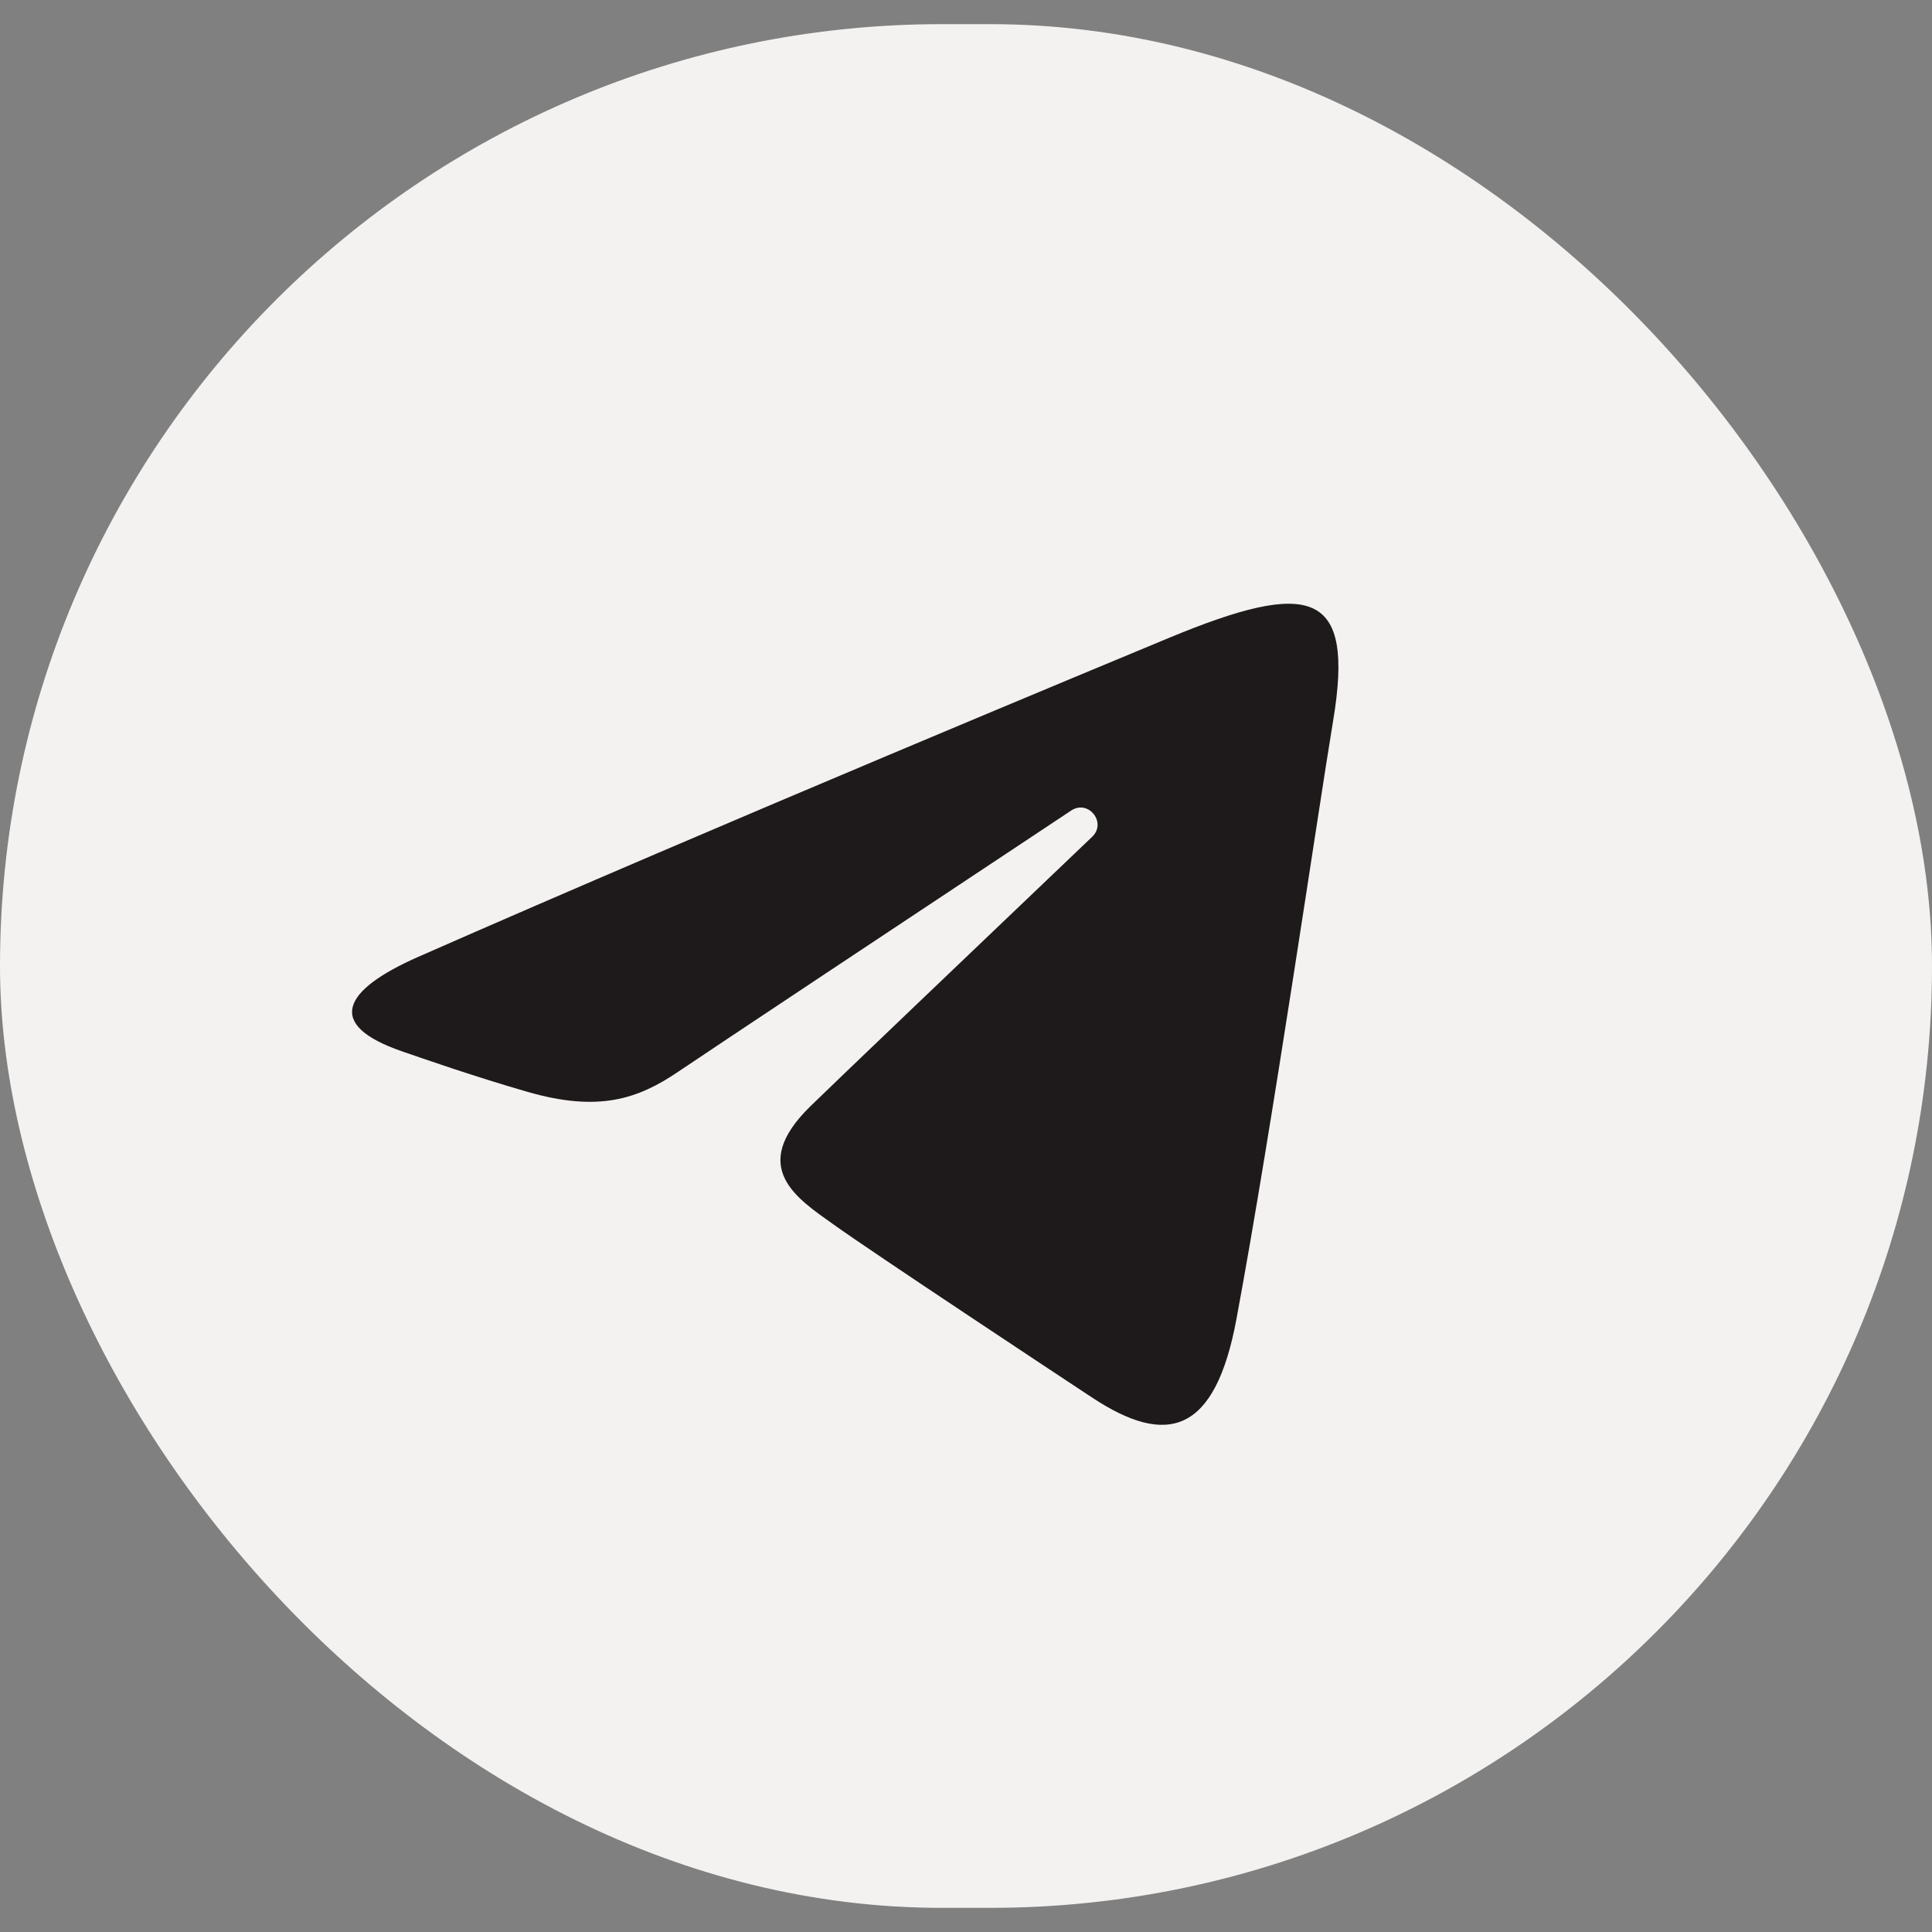
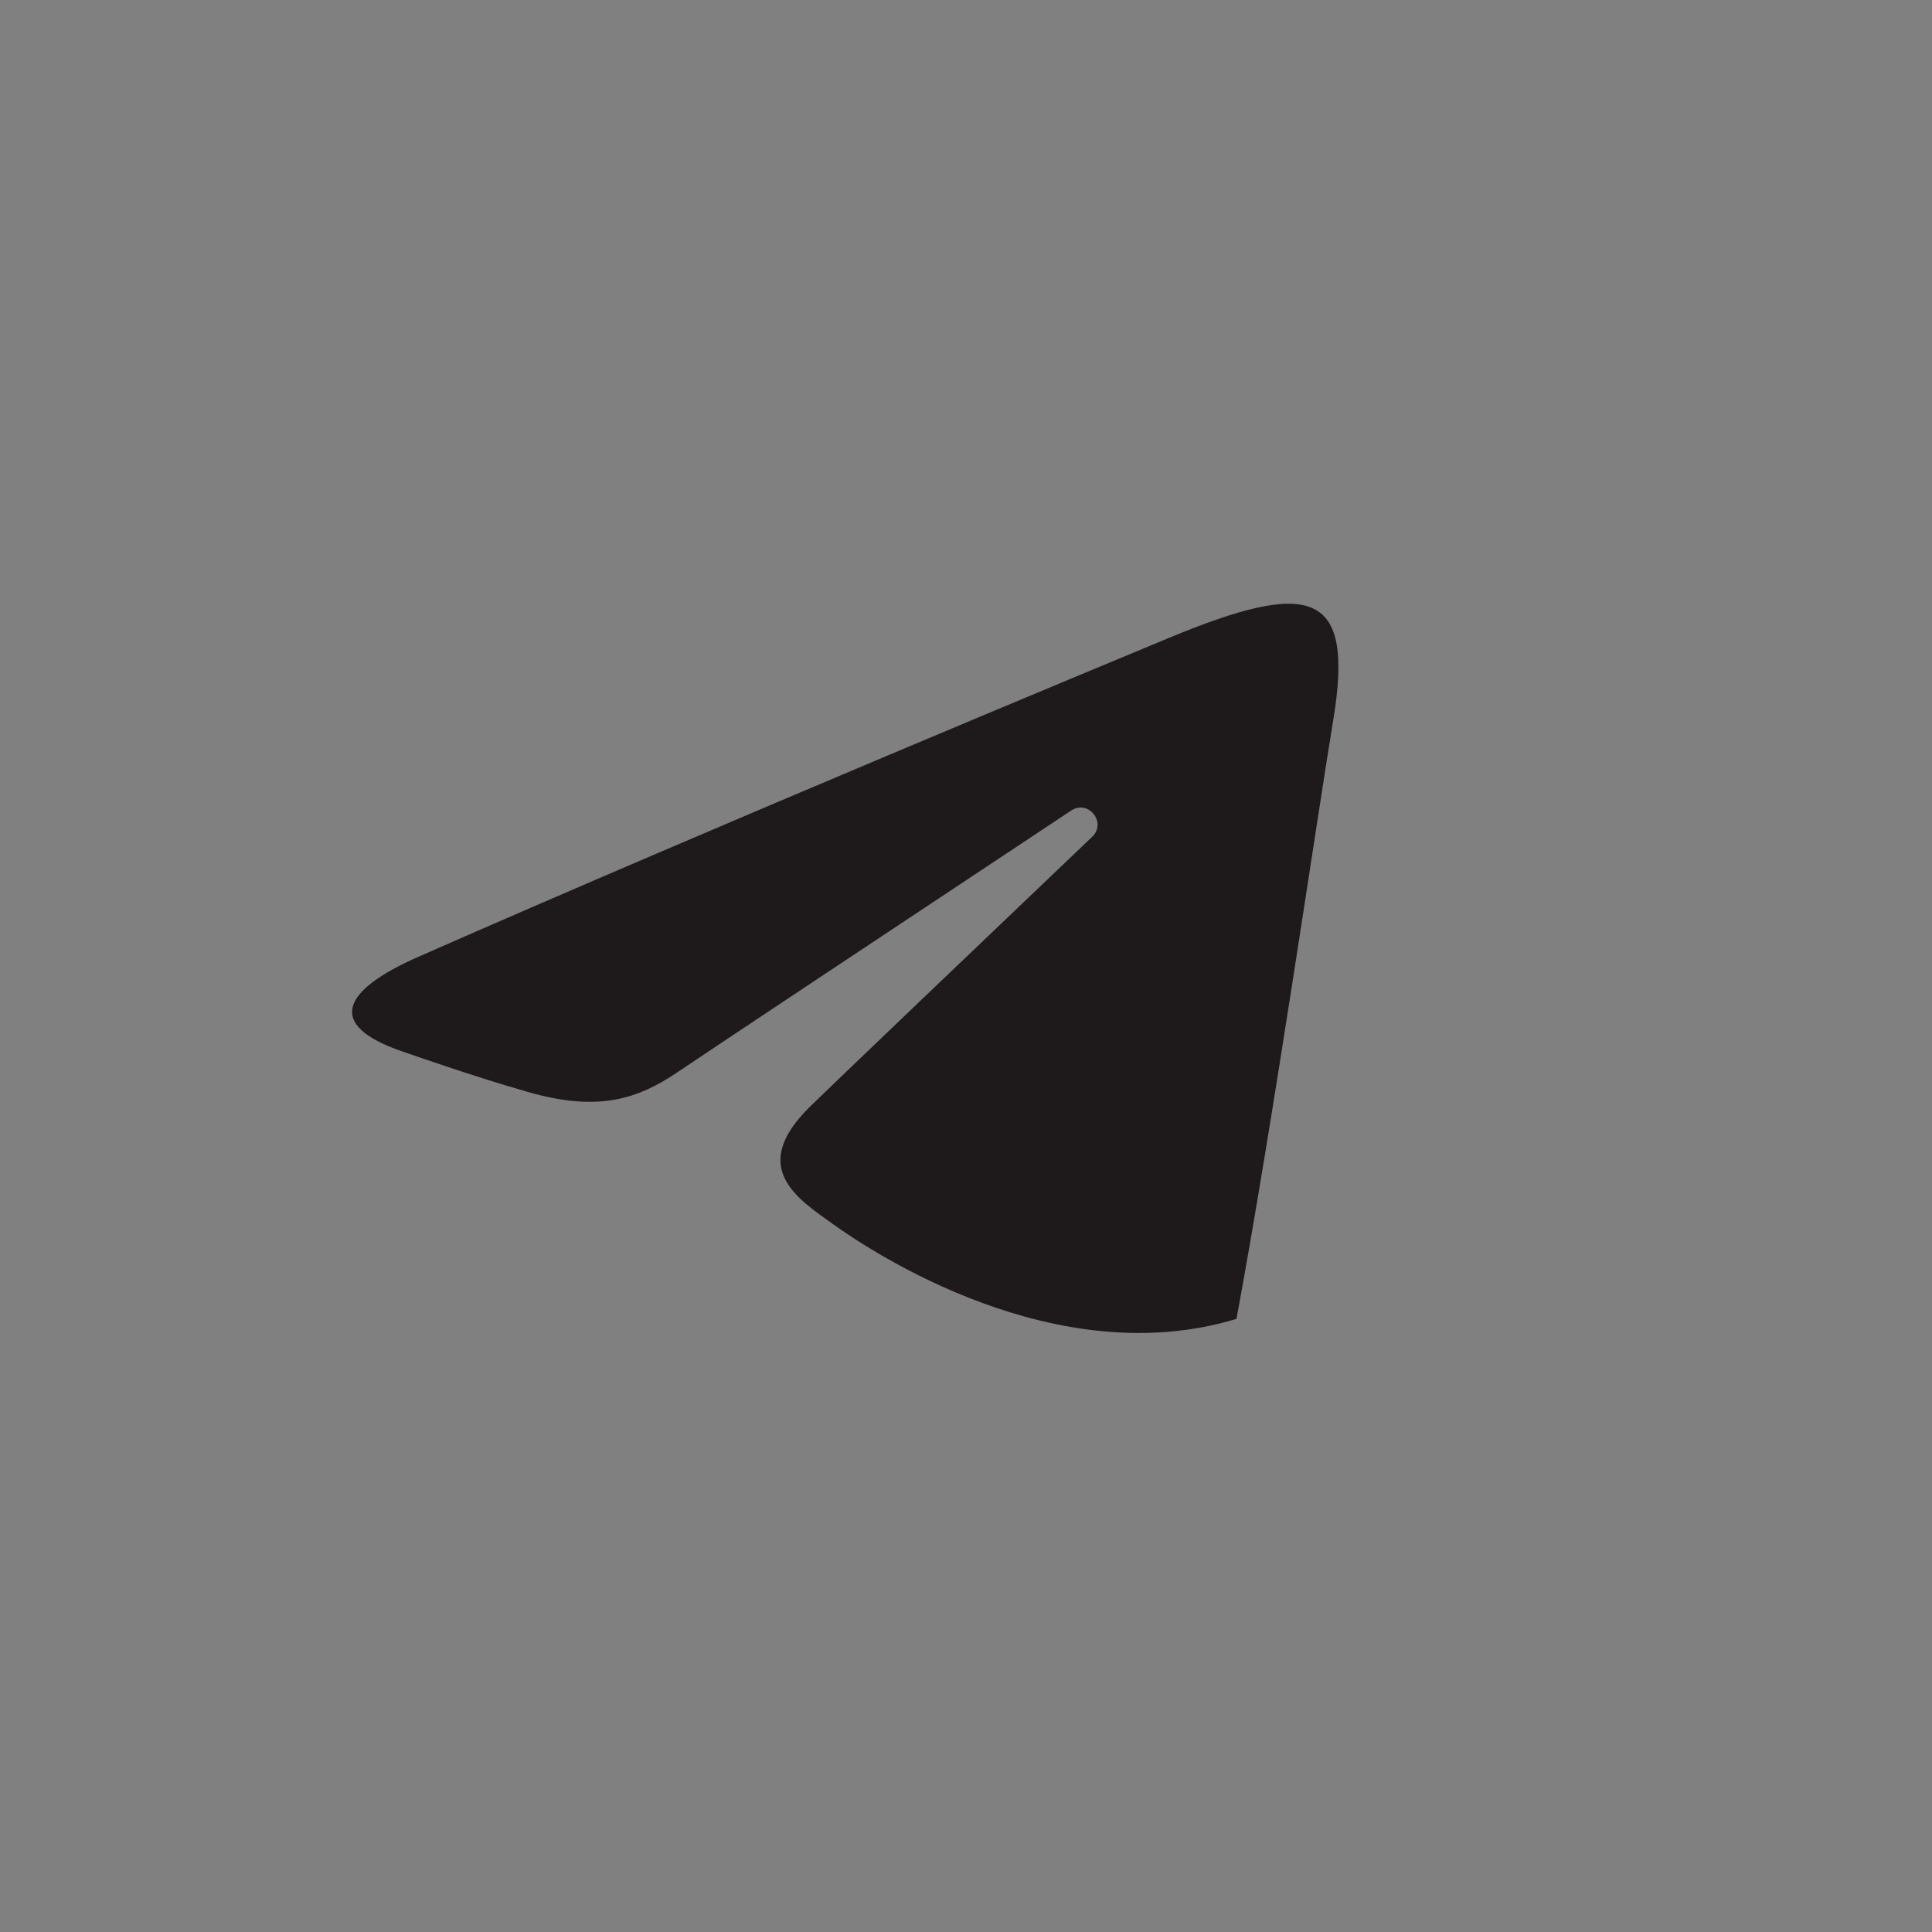
<svg xmlns="http://www.w3.org/2000/svg" width="40" height="40" viewBox="0 0 40 40" fill="none">
  <rect x="0" y="0" width="40" height="40" fill="#808080" stroke="none" />
-   <rect y="0.5" width="40" height="39" rx="19.5" fill="#F4F2F0" />
-   <path d="M8.665 19.808C14.949 17.043 23.081 13.673 24.204 13.206C27.148 11.985 28.052 12.219 27.601 14.923C27.278 16.867 26.344 23.301 25.6 27.306C25.159 29.681 24.168 29.963 22.611 28.935C21.862 28.441 18.081 25.941 17.261 25.354C16.512 24.819 15.479 24.175 16.774 22.908C17.235 22.456 20.257 19.571 22.612 17.325C22.92 17.03 22.533 16.545 22.177 16.782C19.003 18.886 14.603 21.807 14.043 22.188C13.197 22.762 12.385 23.026 10.926 22.607C9.824 22.29 8.748 21.913 8.329 21.769C6.715 21.215 7.098 20.497 8.665 19.808Z" fill="#1E1A1B" />
+   <path d="M8.665 19.808C14.949 17.043 23.081 13.673 24.204 13.206C27.148 11.985 28.052 12.219 27.601 14.923C27.278 16.867 26.344 23.301 25.6 27.306C21.862 28.441 18.081 25.941 17.261 25.354C16.512 24.819 15.479 24.175 16.774 22.908C17.235 22.456 20.257 19.571 22.612 17.325C22.92 17.03 22.533 16.545 22.177 16.782C19.003 18.886 14.603 21.807 14.043 22.188C13.197 22.762 12.385 23.026 10.926 22.607C9.824 22.29 8.748 21.913 8.329 21.769C6.715 21.215 7.098 20.497 8.665 19.808Z" fill="#1E1A1B" />
</svg>